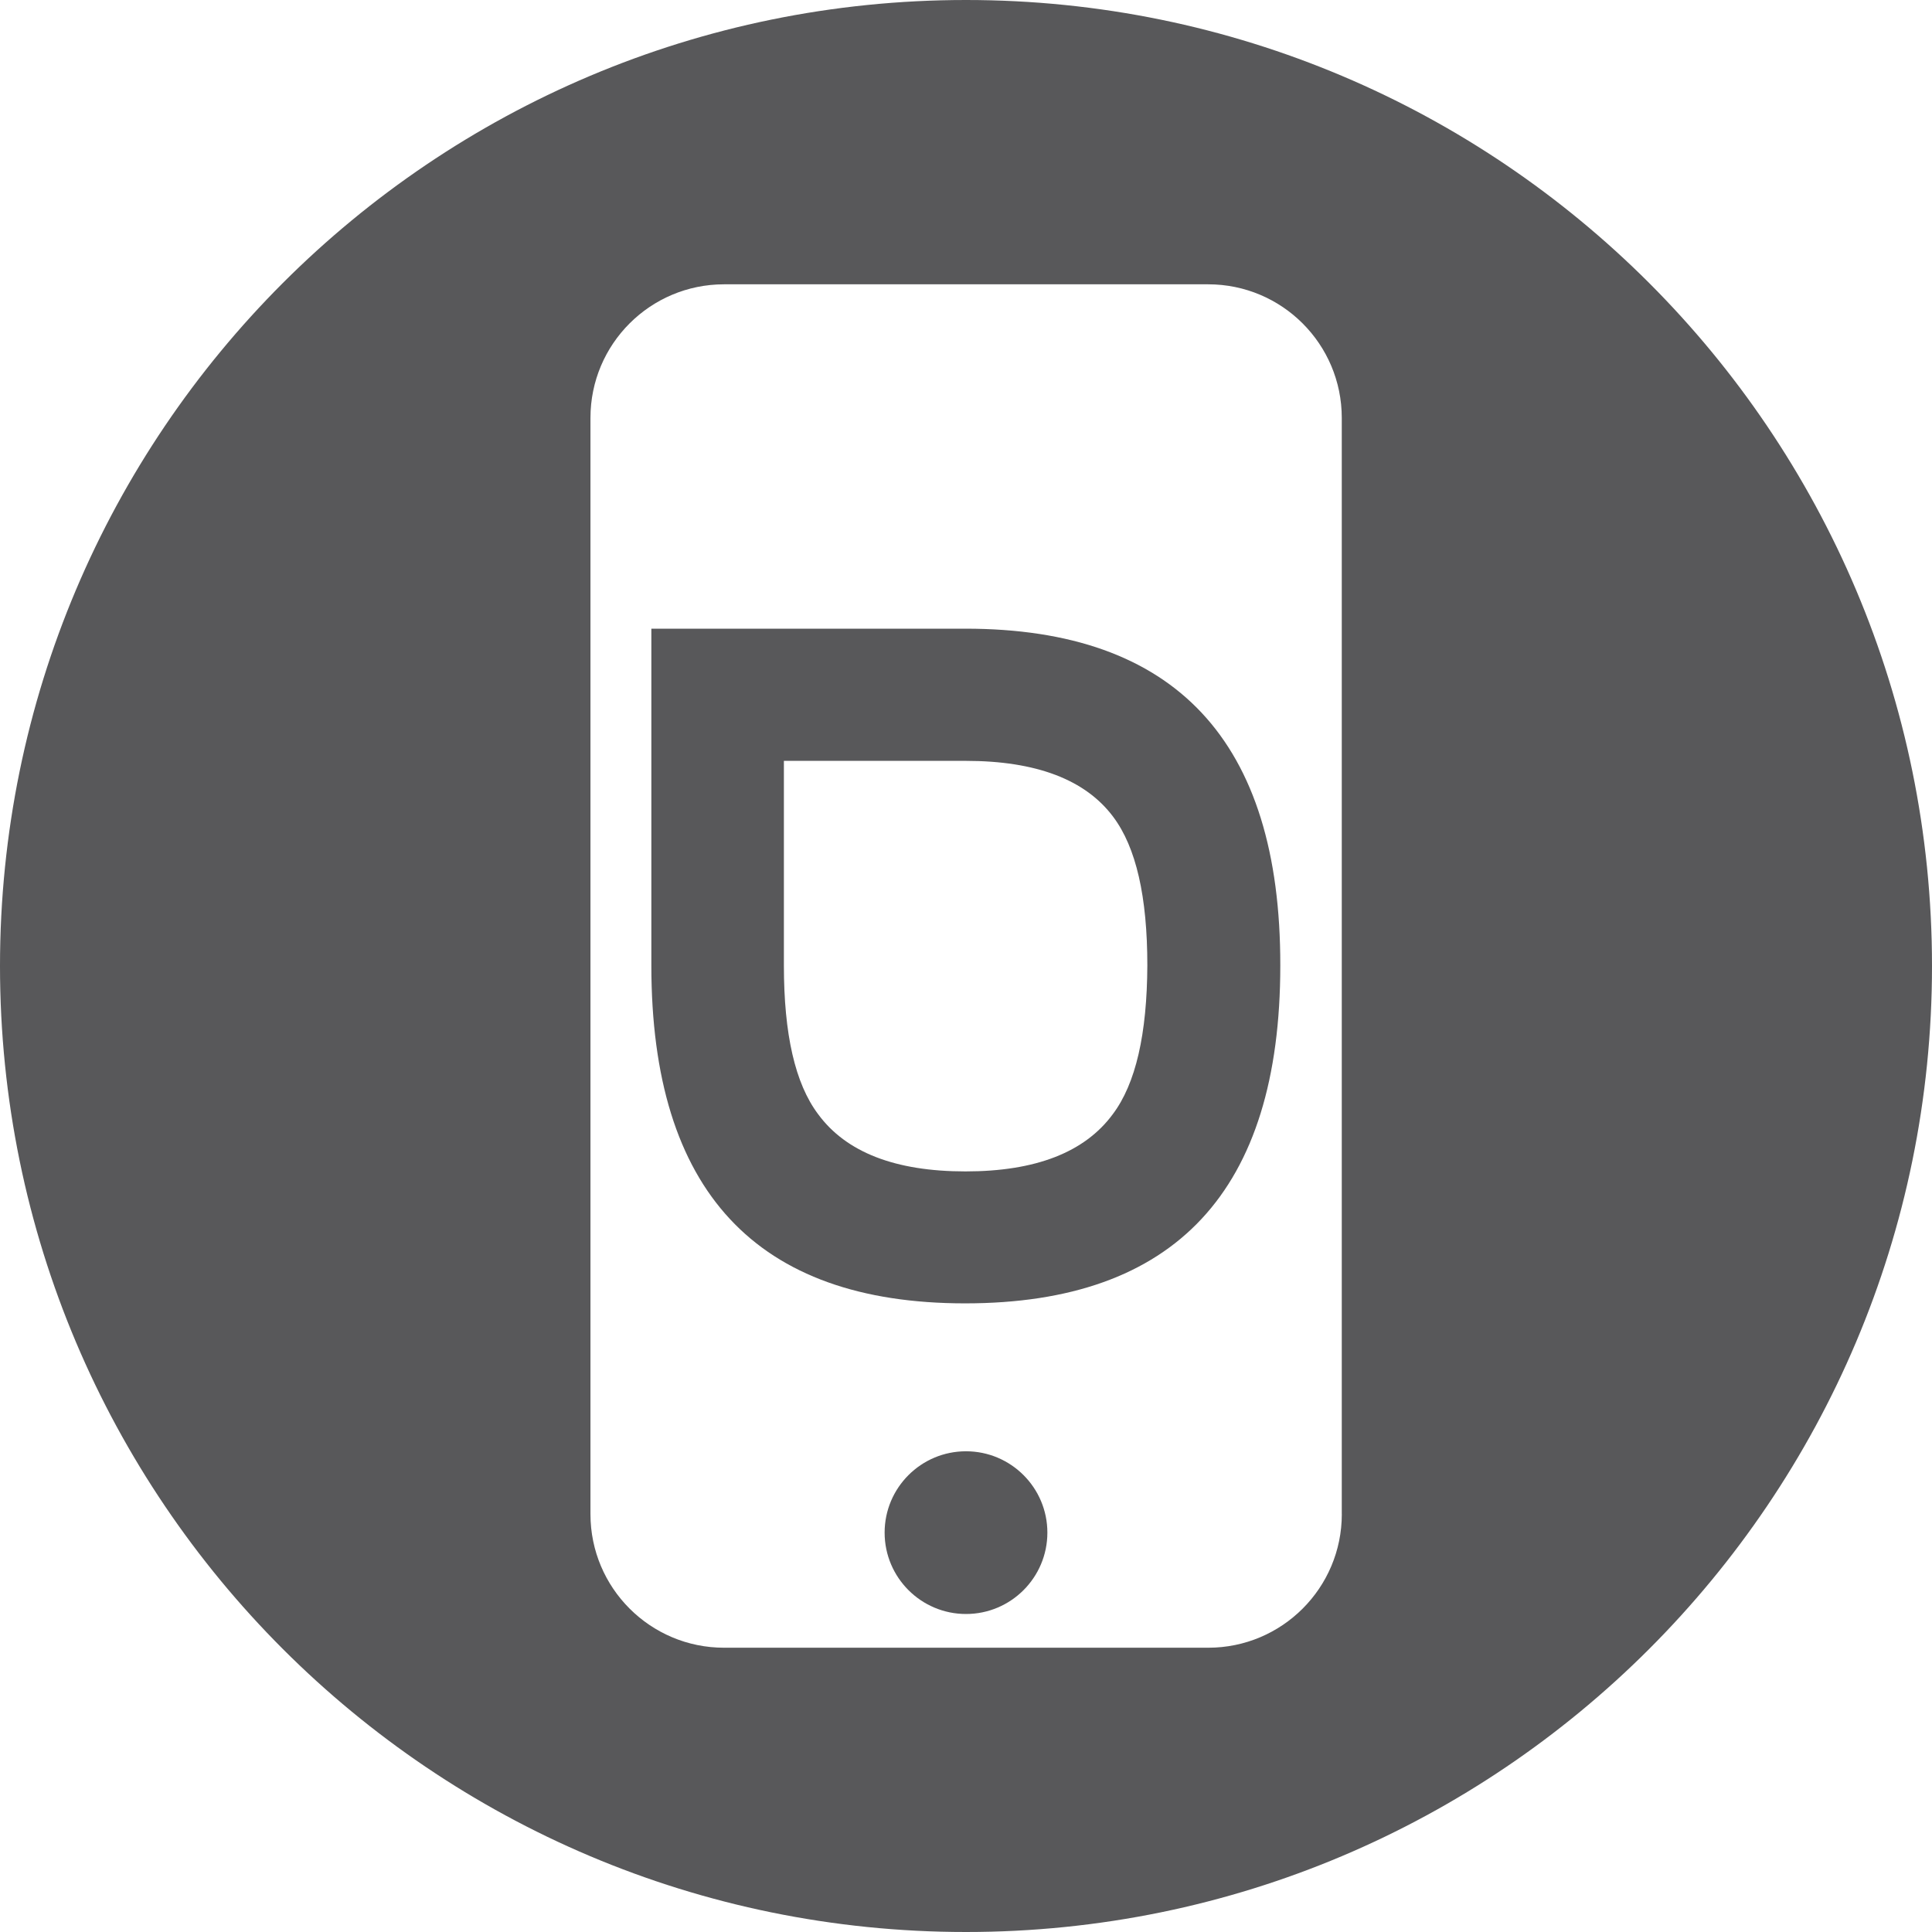
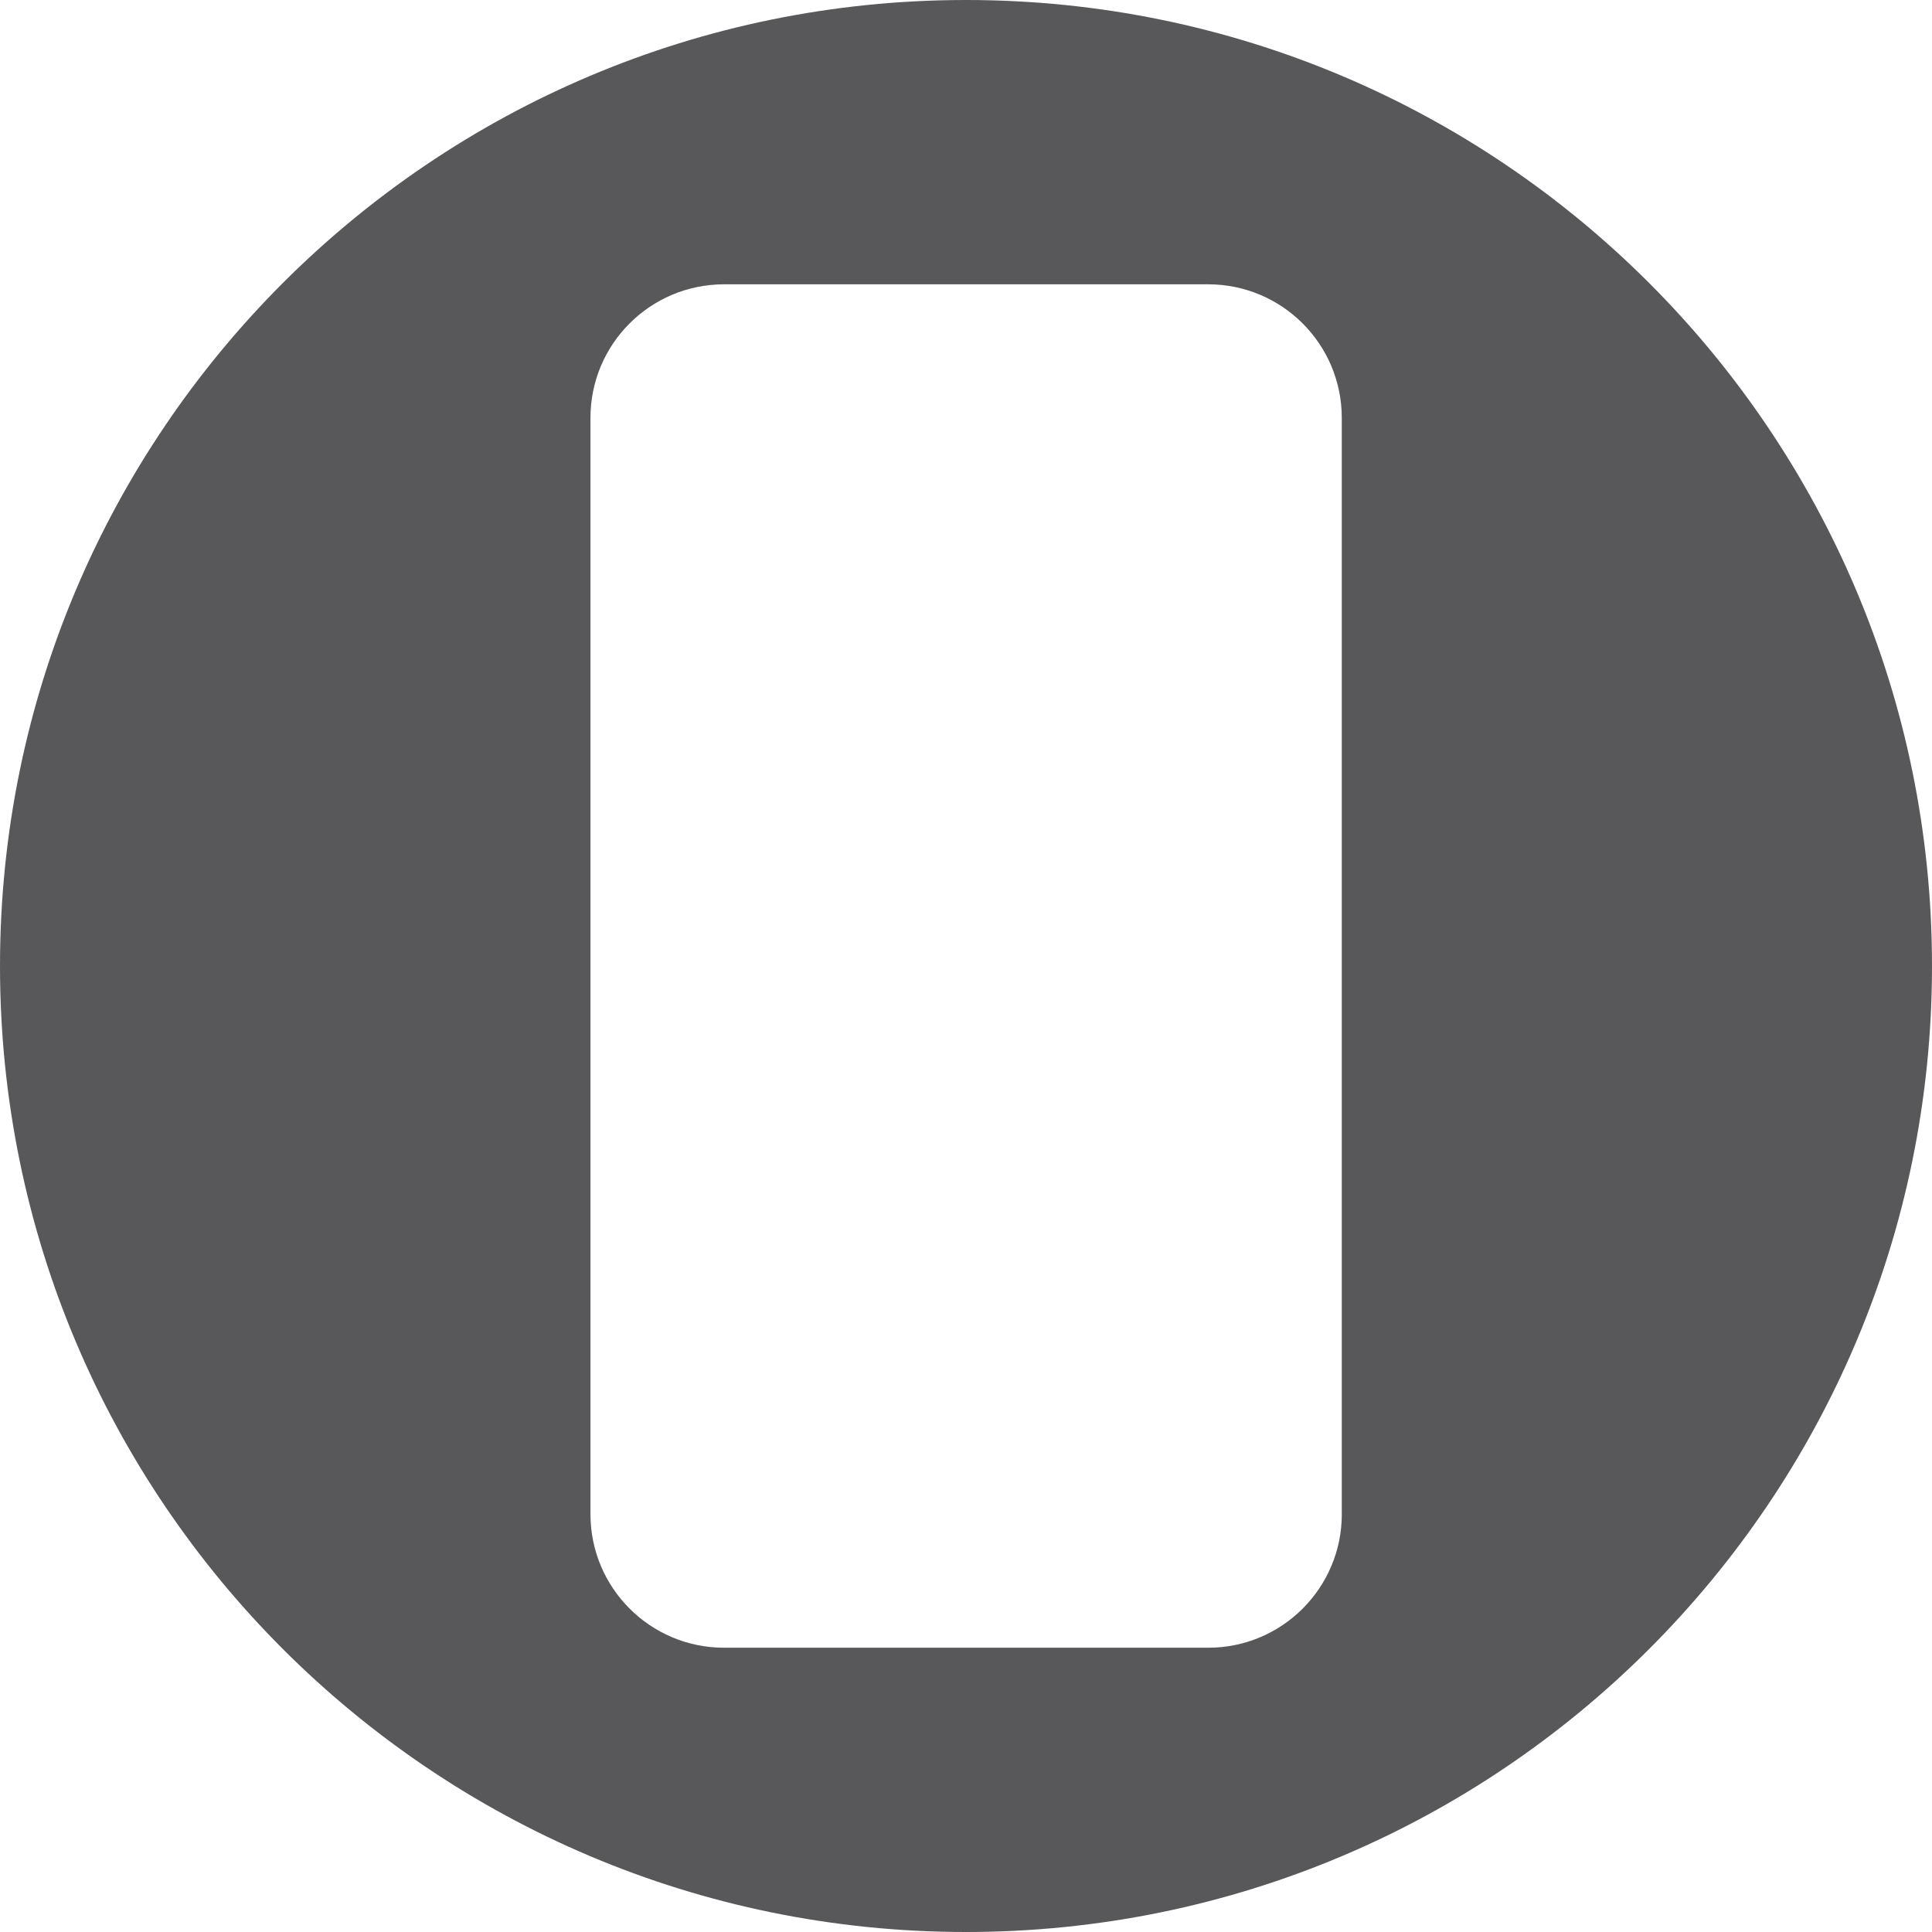
<svg xmlns="http://www.w3.org/2000/svg" version="1.1" id="Ebene_1" x="0px" y="0px" width="50px" height="50px" viewBox="80 35 50 50" enable-background="new 80 35 50 50" xml:space="preserve">
  <g id="Ebene_1_1_">
</g>
  <g id="Ebene_2">
    <g>
      <path fill="#58585A" d="M105,35c-13.808,0-25,11.192-25,25s11.192,25,25,25s25-11.192,25-25S118.808,35,105,35z M114.726,74.185    c0,1.91-1.548,3.458-3.457,3.458H98.739c-1.91,0-3.458-1.548-3.458-3.458v-28.37c0-1.91,1.547-3.457,3.458-3.457h12.529    c1.909,0,3.457,1.547,3.457,3.457V74.185z" />
-       <path fill="#58585A" d="M104.985,51.27h-4.707h-3.421v8.716c0,5.832,2.709,8.745,8.12,8.745c5.441,0,8.157-2.913,8.157-8.745    C113.142,54.175,110.419,51.27,104.985,51.27z M108.799,63.835c-0.727,0.987-1.997,1.481-3.813,1.481    c-1.816,0-3.087-0.494-3.813-1.481c-0.596-0.792-0.886-2.069-0.886-3.85v-5.294h4.707c1.823,0,3.094,0.486,3.813,1.445    c0.596,0.792,0.886,2.07,0.886,3.849C109.685,61.758,109.395,63.043,108.799,63.835z" />
-       <path fill="#58585A" d="M105,72.559c-1.162,0-2.106,0.943-2.106,2.105s0.944,2.106,2.106,2.106s2.106-0.944,2.106-2.106    S106.162,72.559,105,72.559z" />
    </g>
  </g>
</svg>